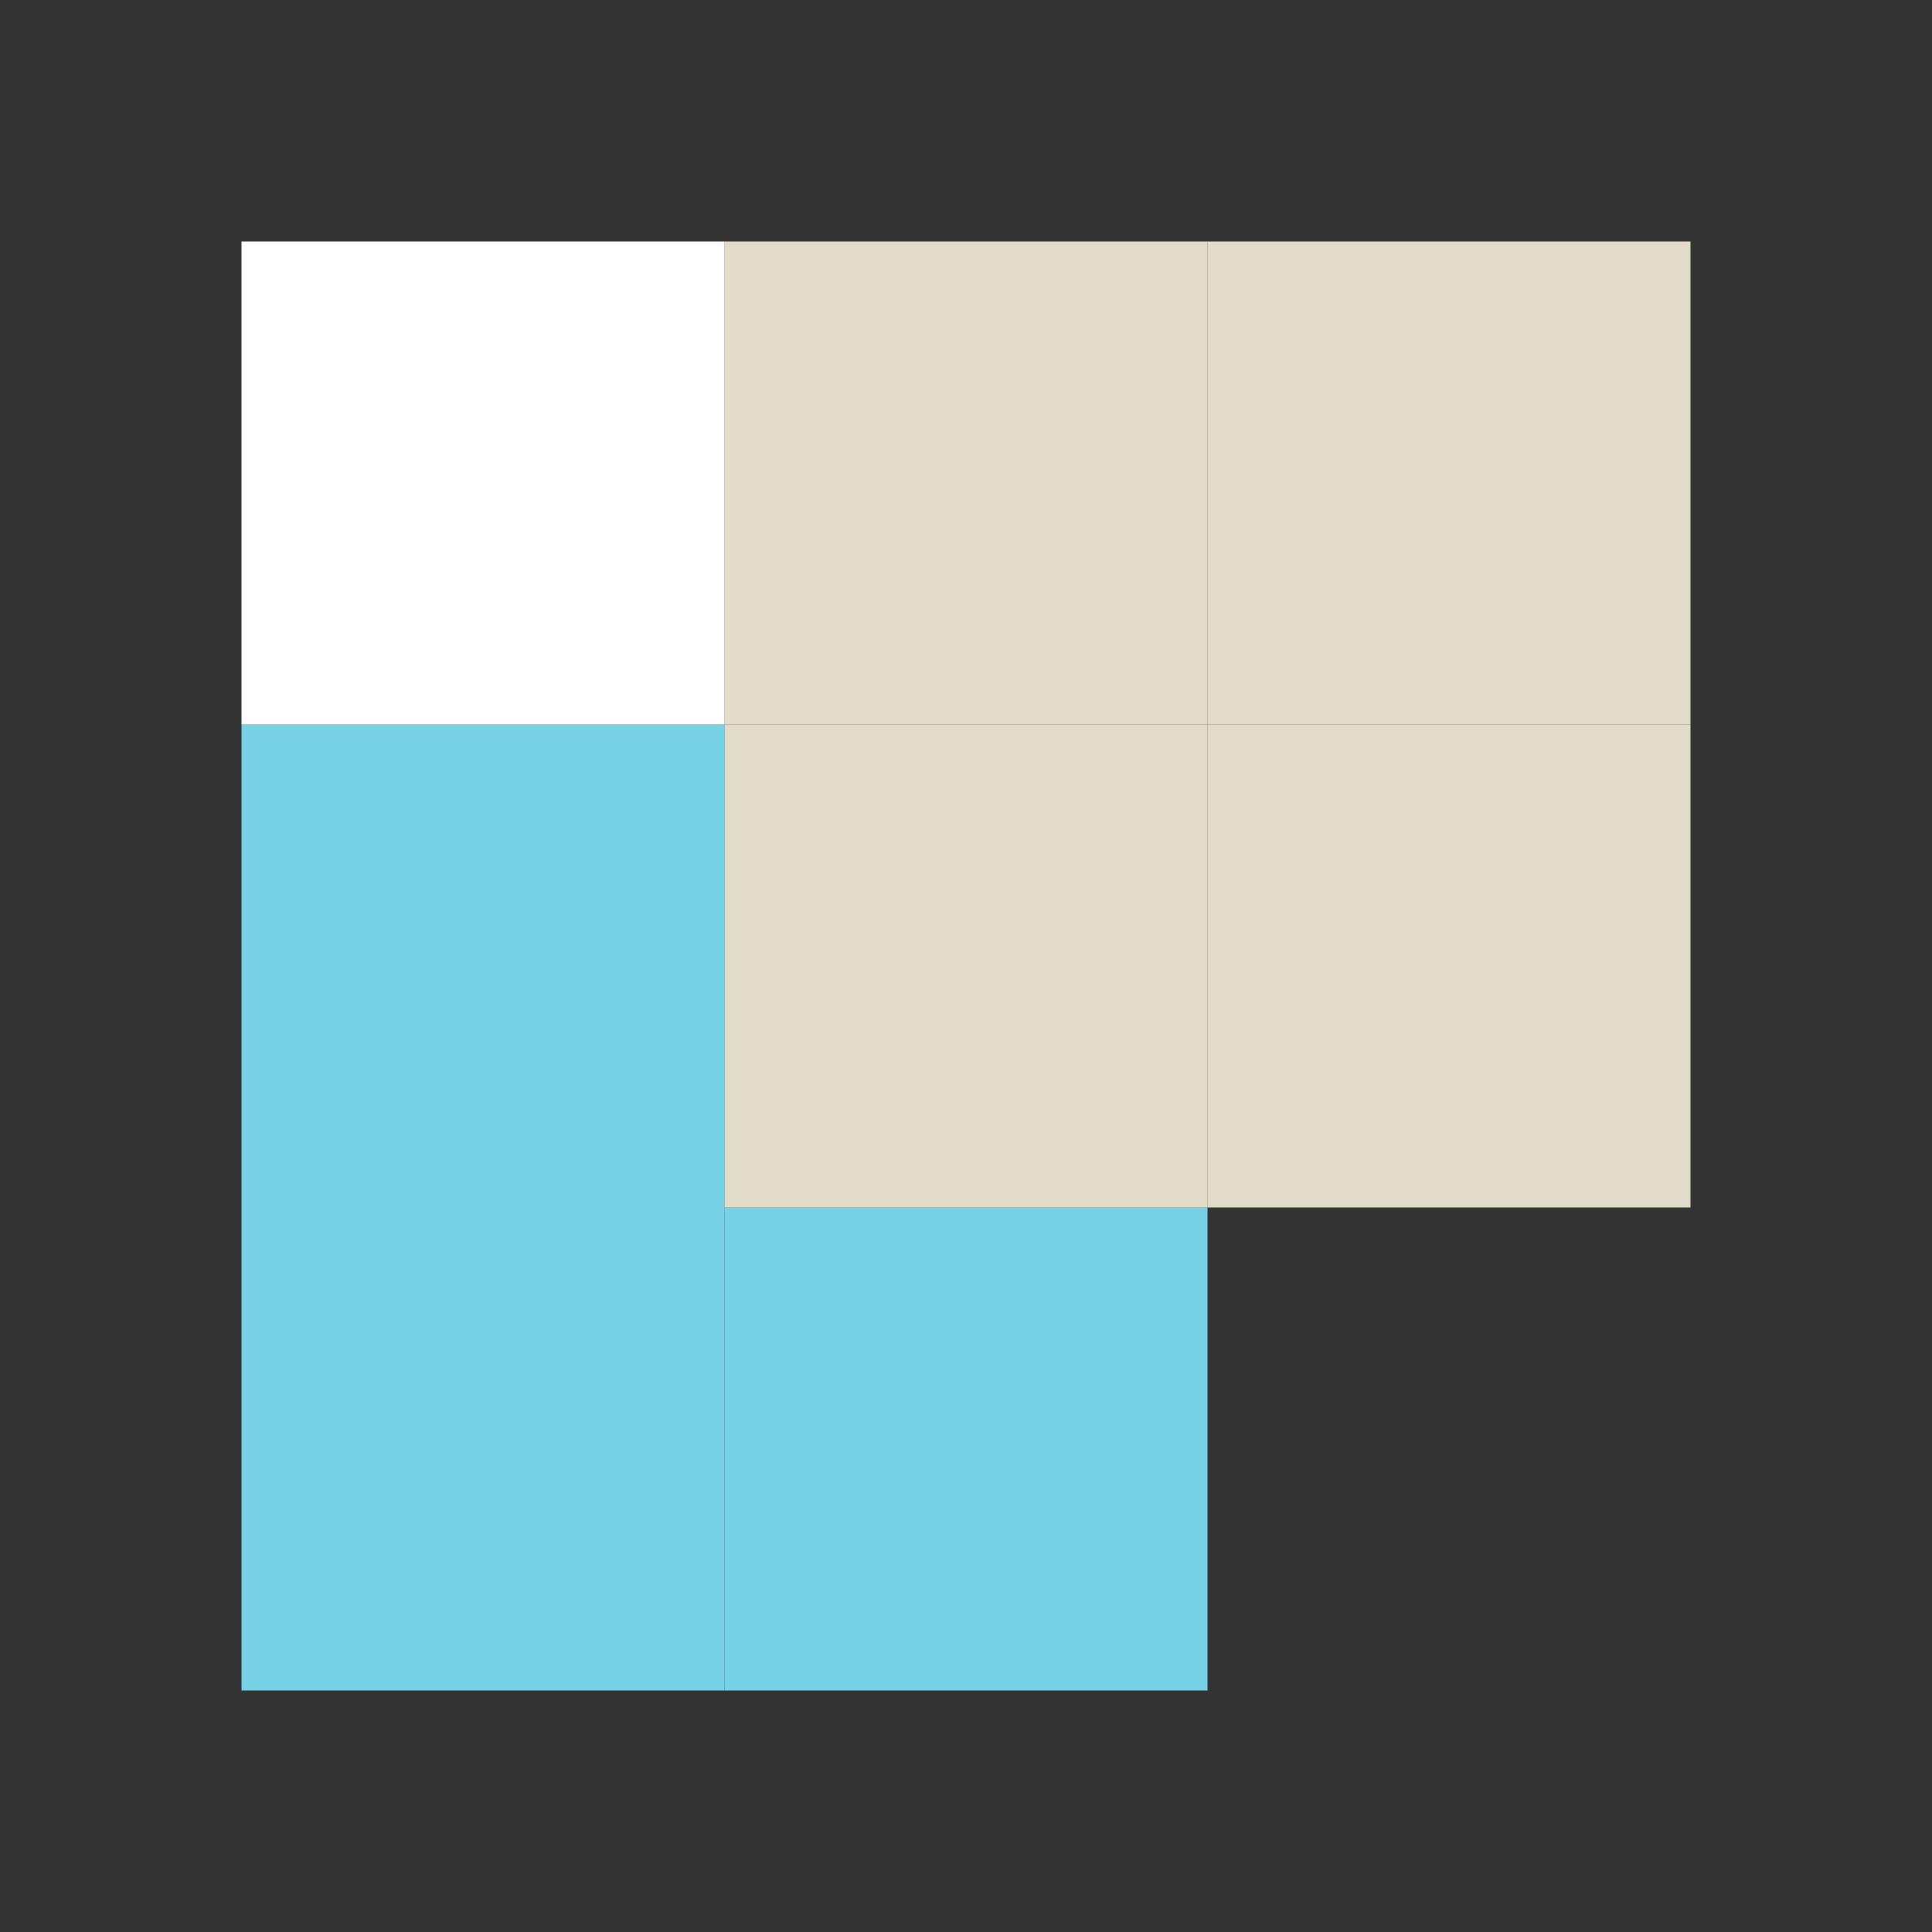
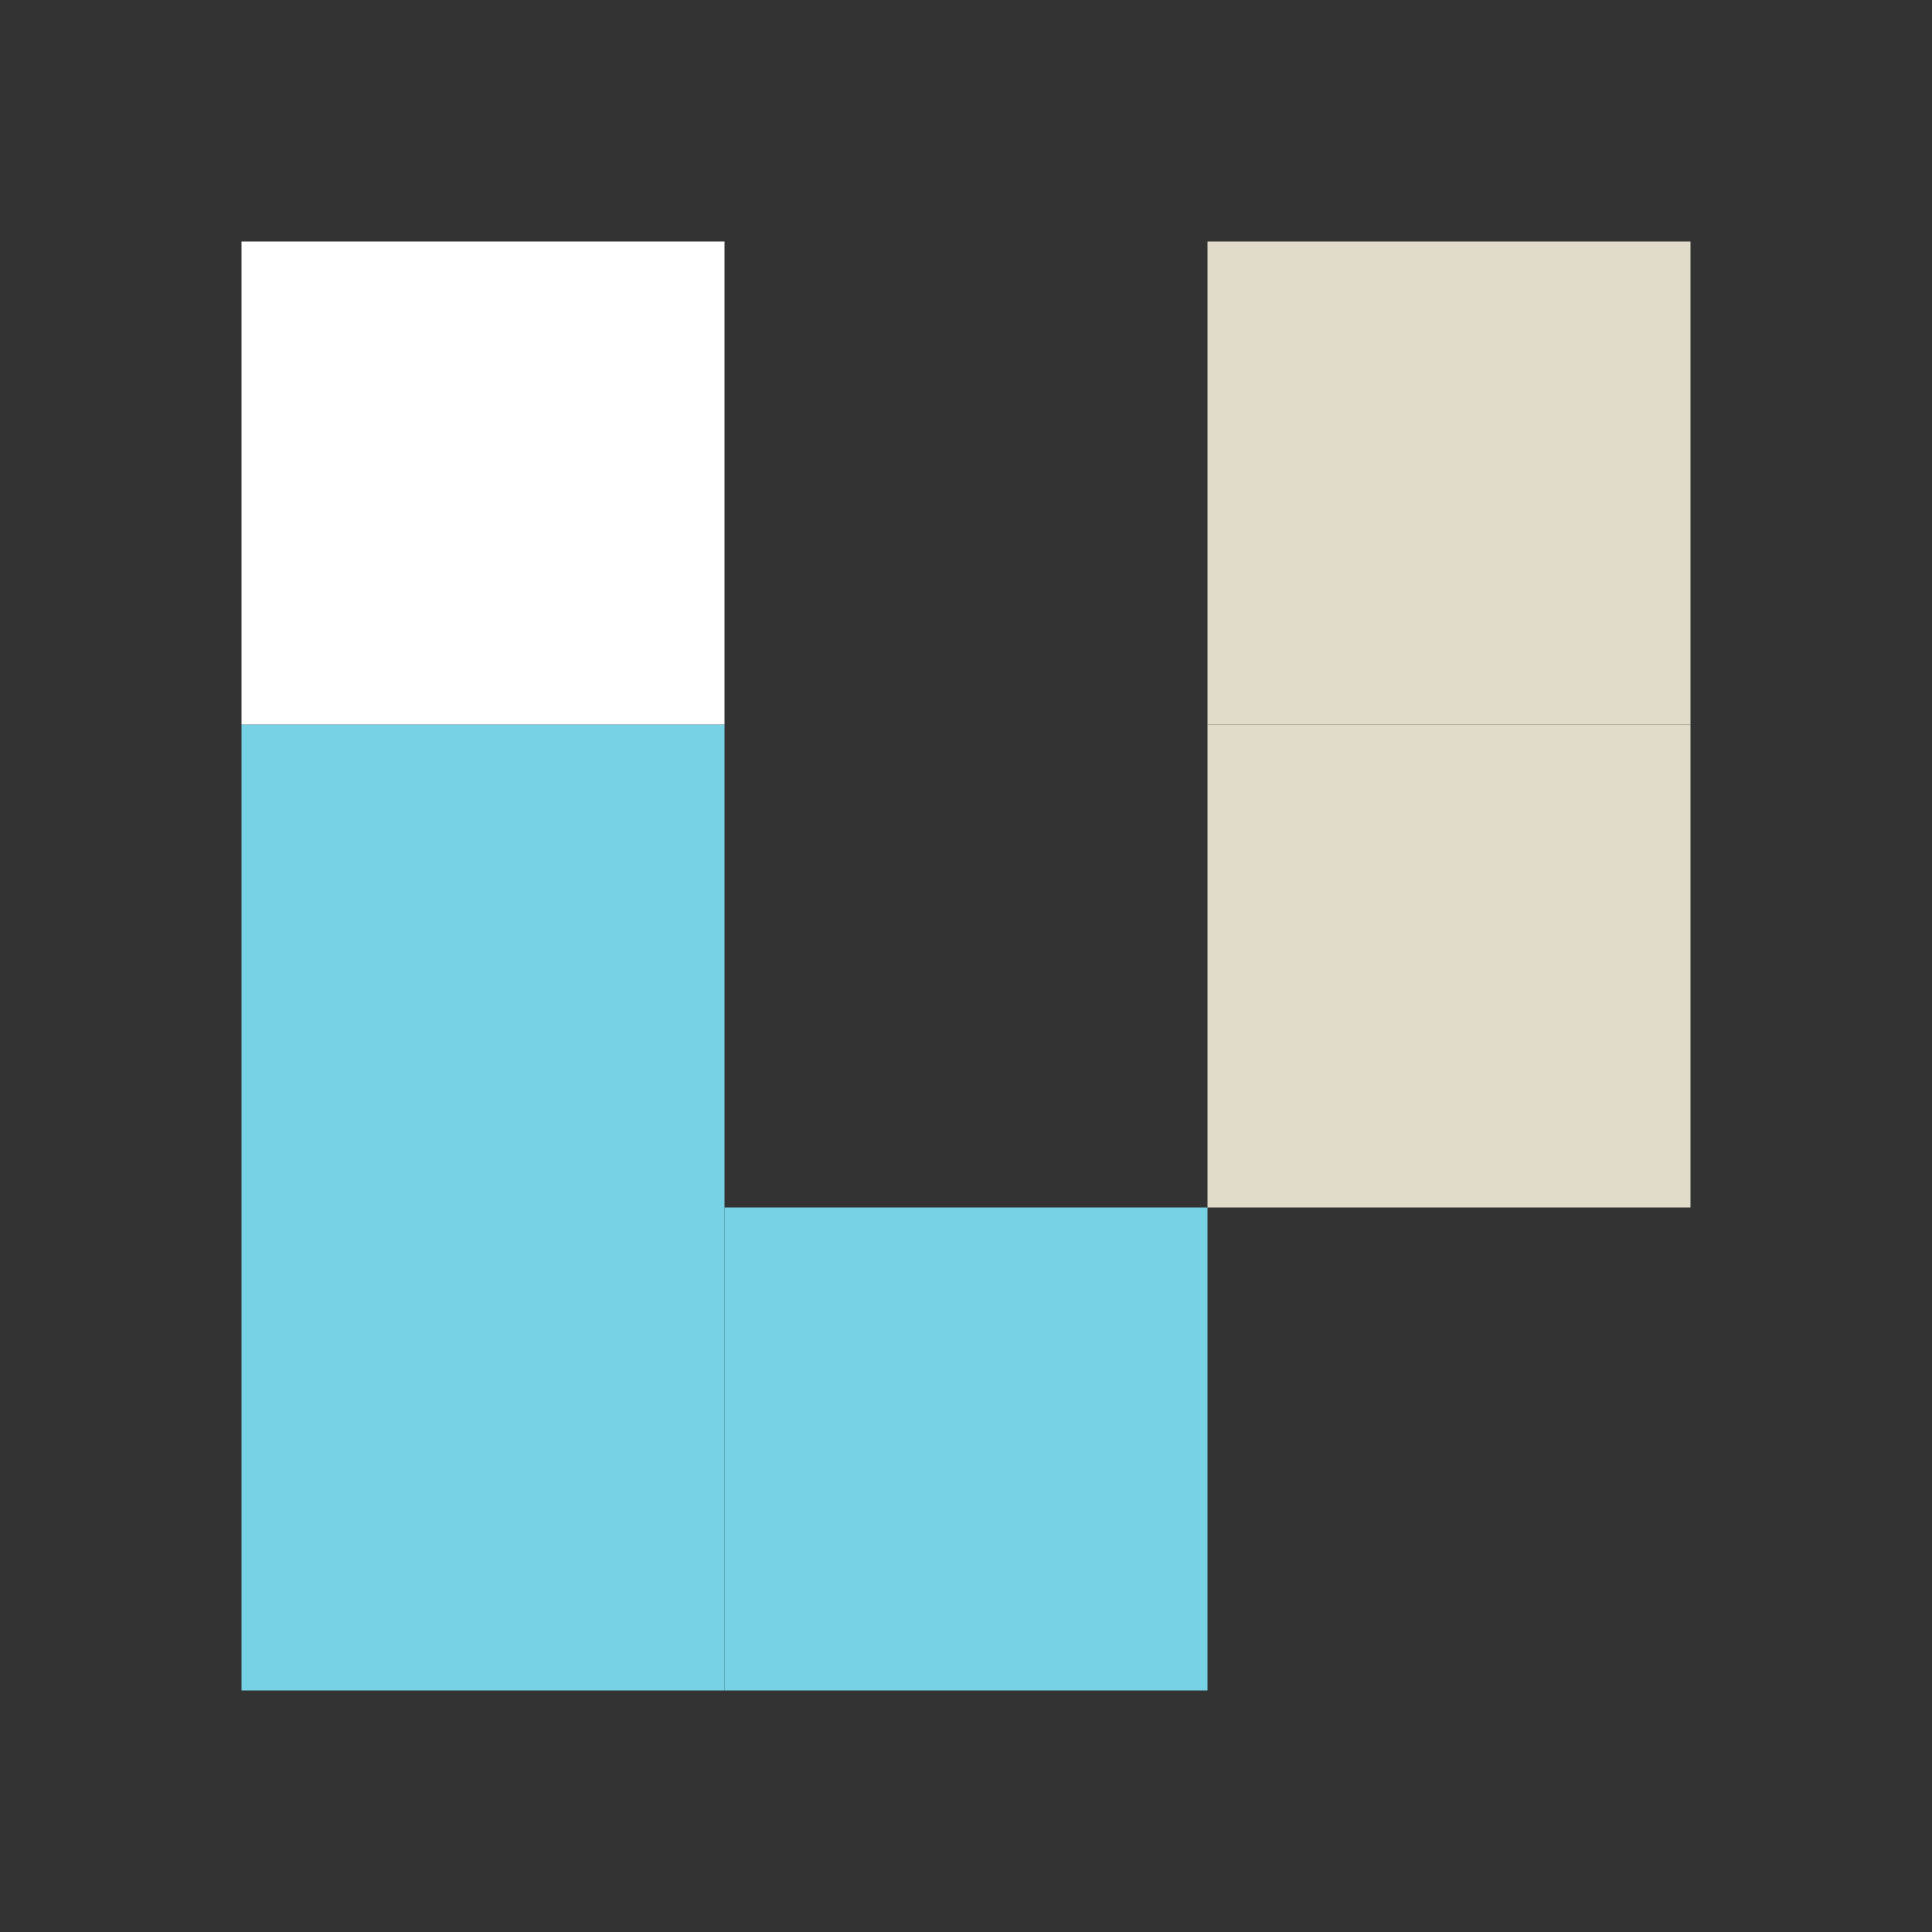
<svg xmlns="http://www.w3.org/2000/svg" width="64" height="64" viewBox="0 0 64 64" fill="none">
  <rect x="0" y="0" width="64" height="64" fill="#333333" stroke="none" />
  <style>
		@media (prefers-color-scheme: dark) {
			.layout {
				fill: #373A36;
			}
		}
	</style>
  <path d="M24 40H40V56H24V40Z" fill="#78D2E5" />
  <path d="M8 24H24V56H8V24Z" fill="#78D2E5" />
-   <path d="M24 24H40V40H24V24Z" fill="#E1DCCA" />
  <path d="M40 24H56V40H40V24Z" fill="#E1DCCA" />
  <path d="M40 8H56V24H40V8Z" fill="#E1DCCA" />
-   <path d="M24 8H40V24H24V8Z" fill="#E1DCCA" />
  <rect class="layout" x="8" y="8" width="16" height="16" fill="white" />
</svg>